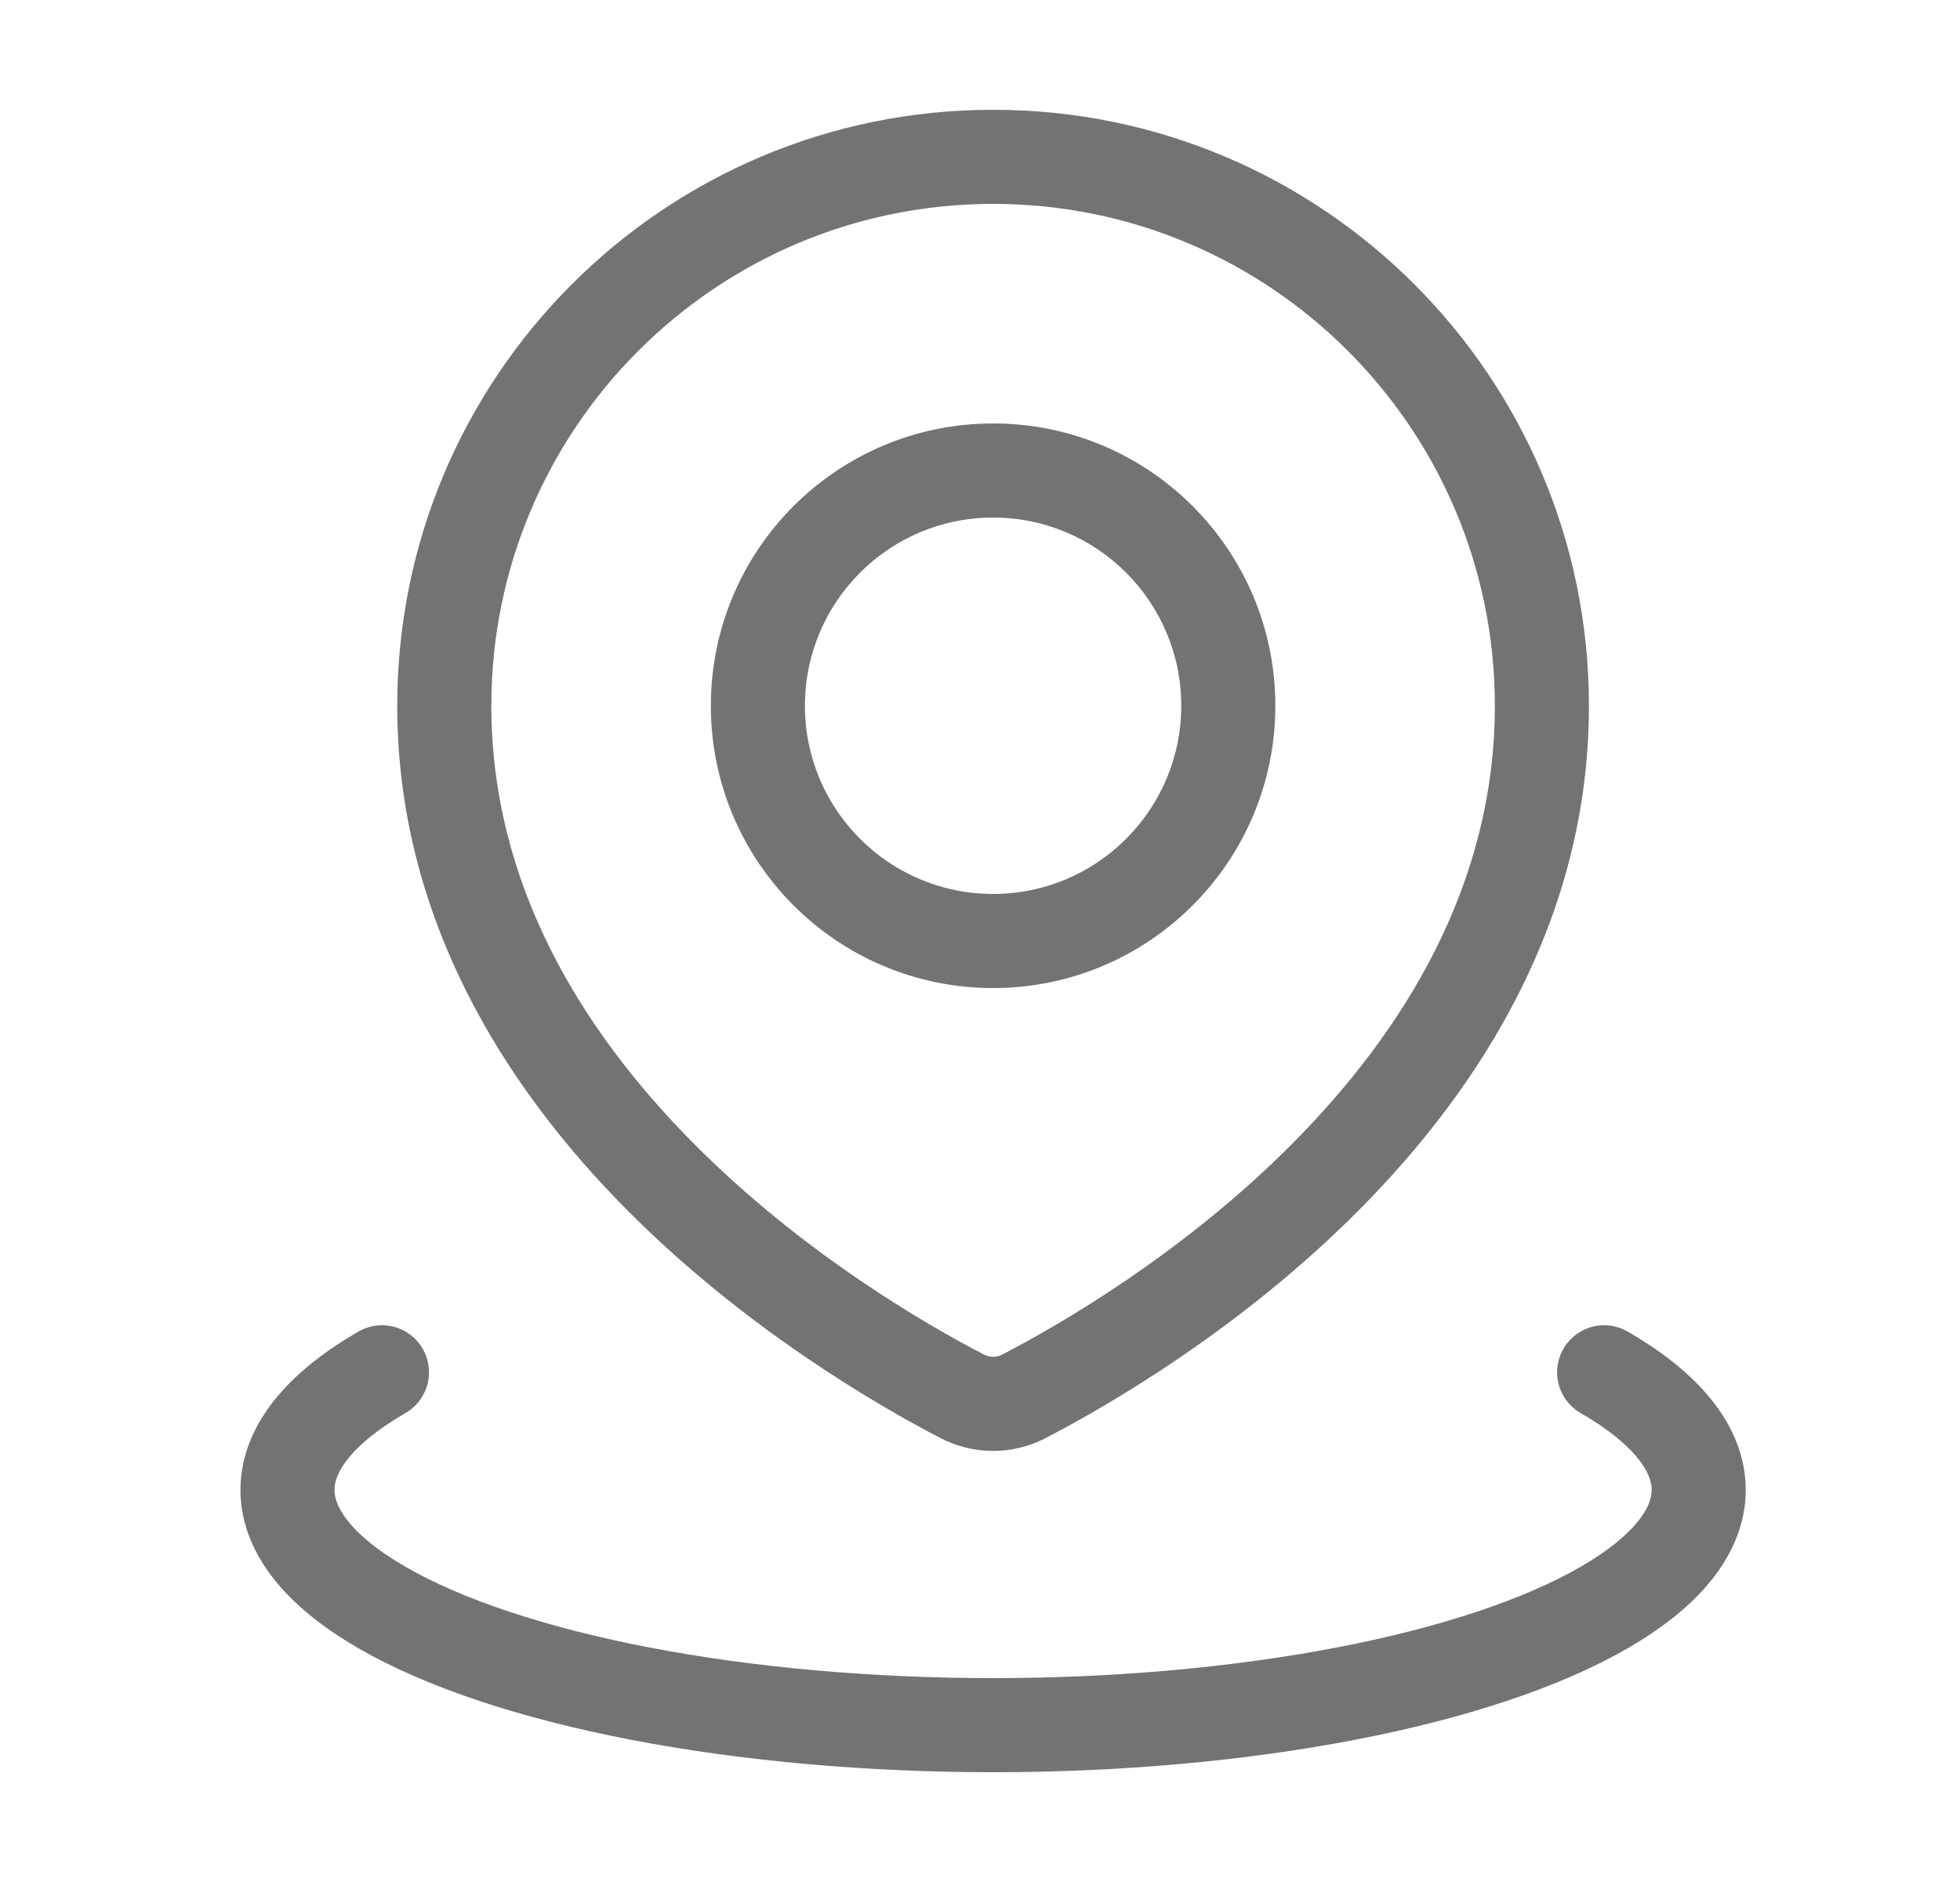
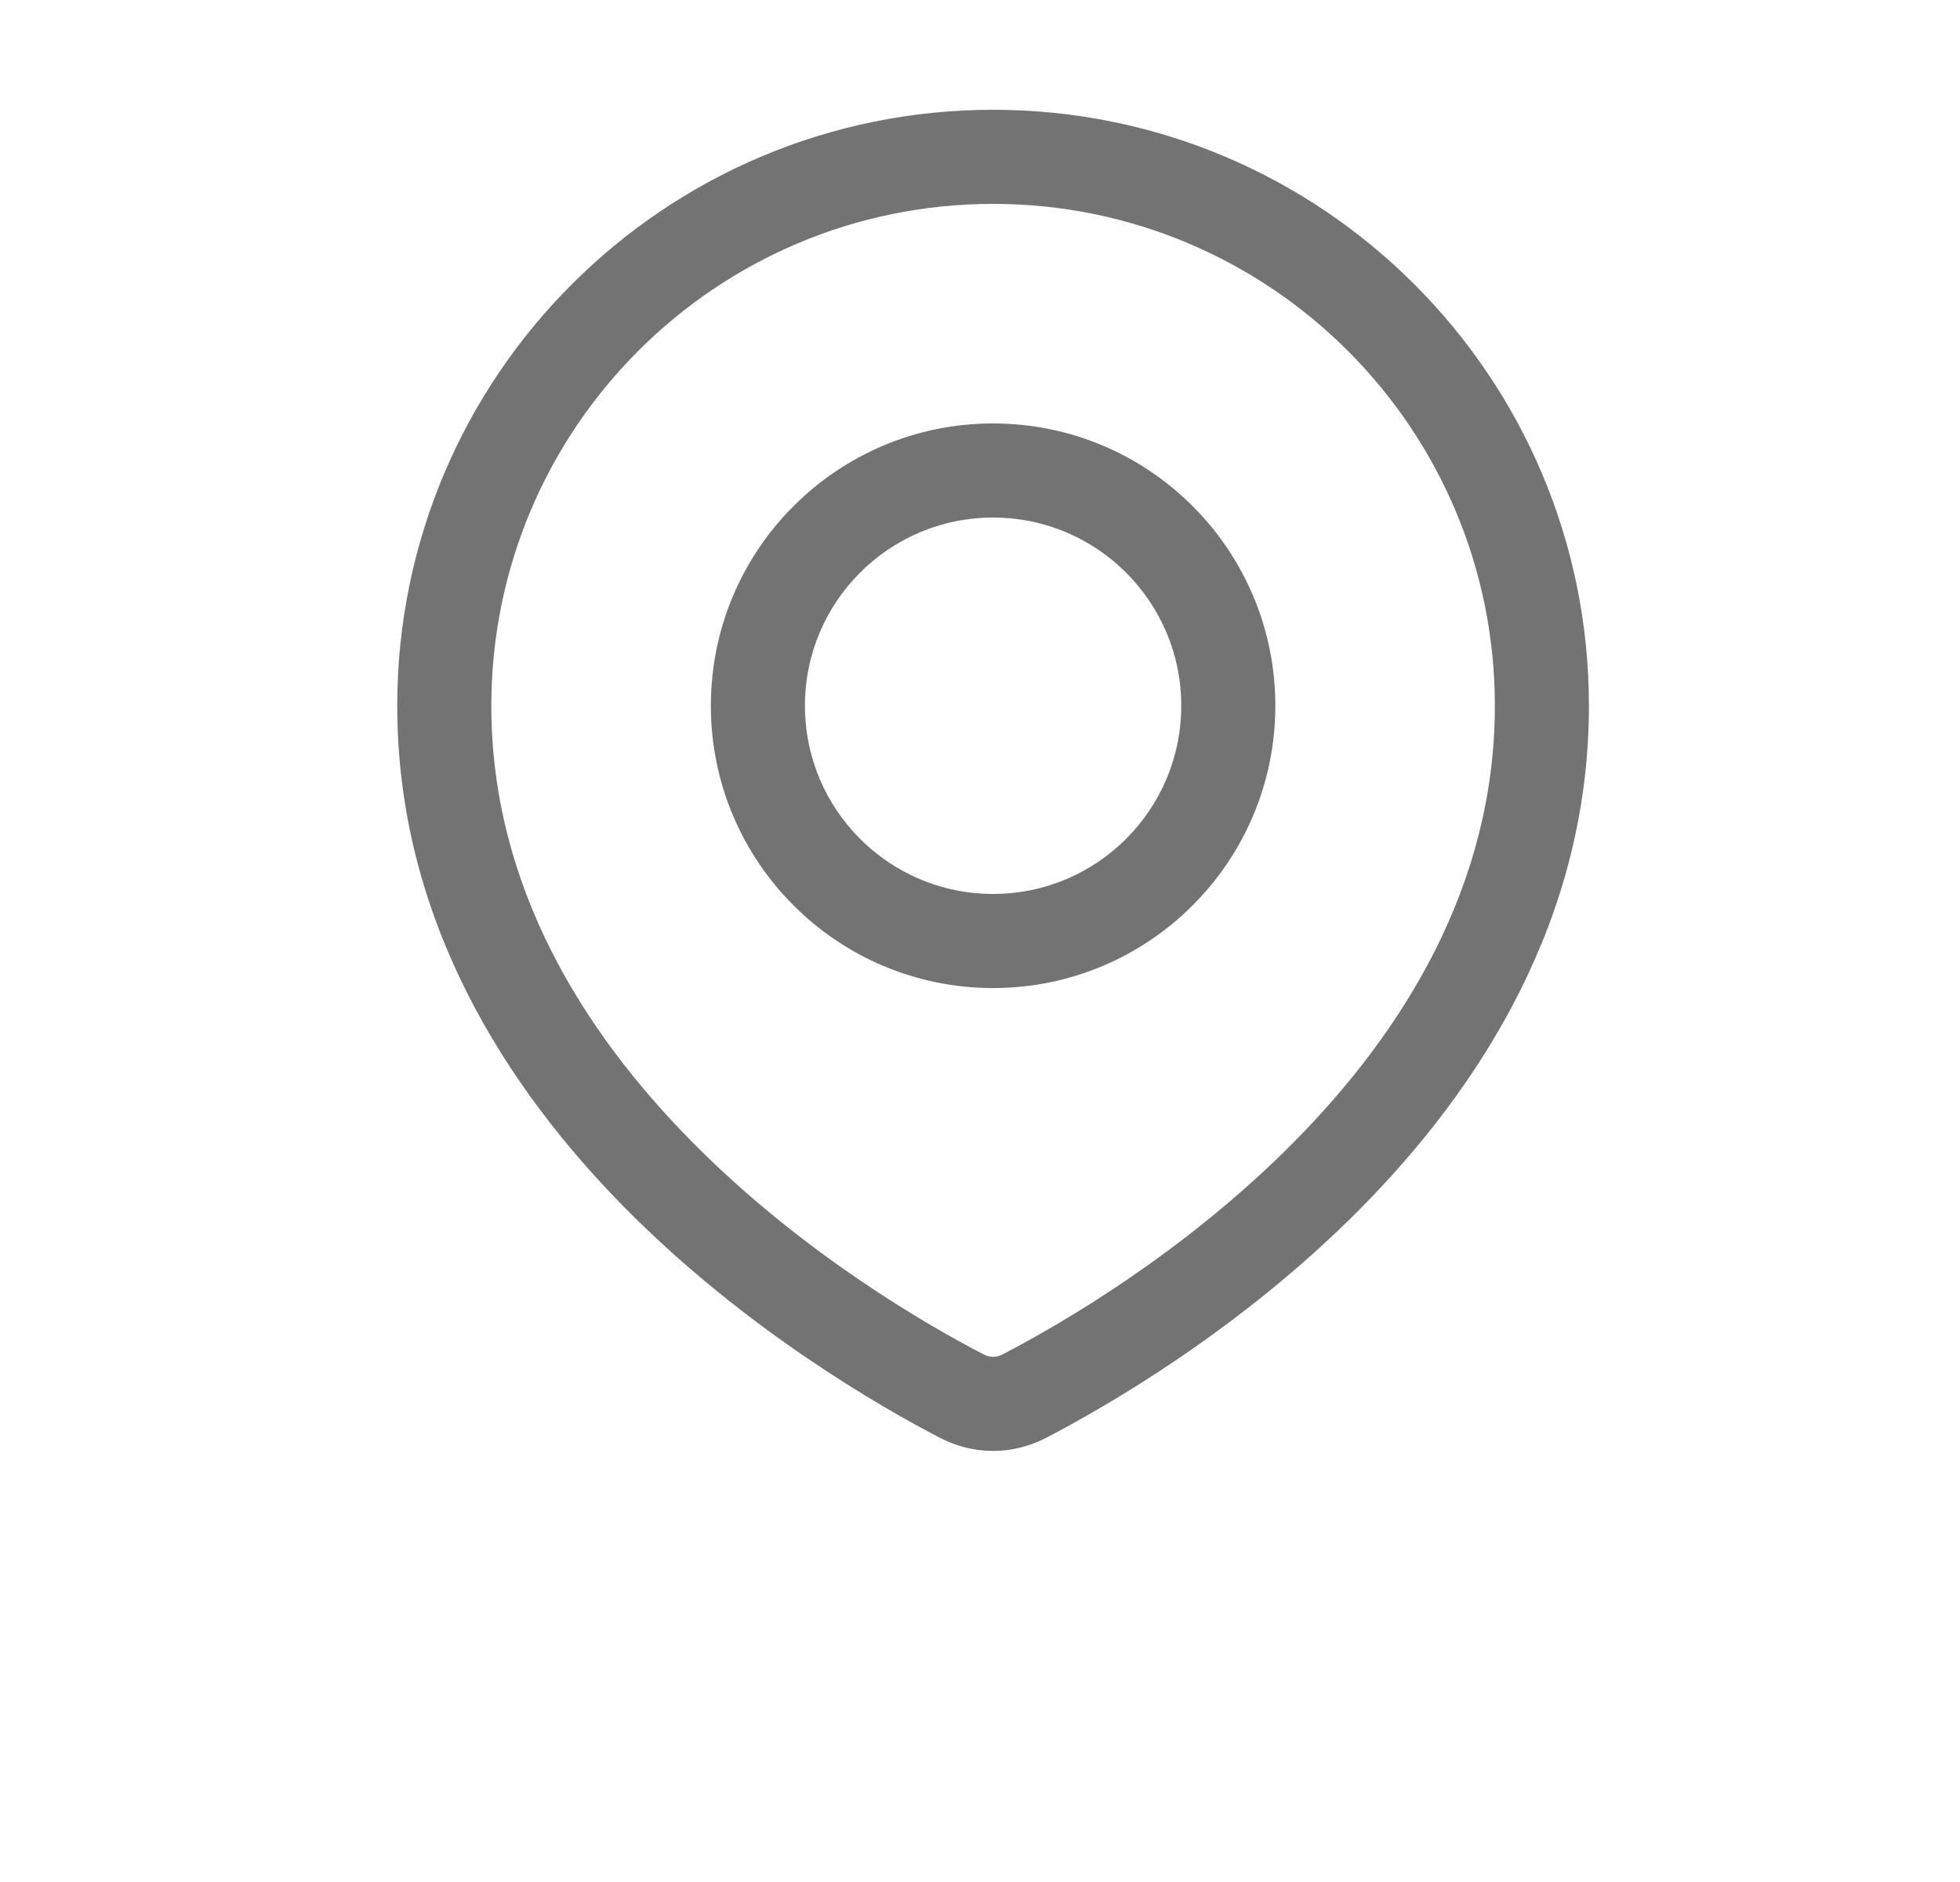
<svg xmlns="http://www.w3.org/2000/svg" width="25" height="24" viewBox="0 0 25 24" fill="none">
-   <path d="M13.065 17.804L13.341 18.337V18.337L13.065 17.804ZM12.269 17.804L11.992 18.337L11.992 18.337L12.269 17.804ZM19.067 9C19.067 11.291 17.899 13.156 16.496 14.572C15.092 15.988 13.503 16.901 12.789 17.271L13.341 18.337C14.109 17.938 15.821 16.957 17.348 15.417C18.874 13.877 20.267 11.726 20.267 9H19.067ZM12.667 2.6C16.201 2.6 19.067 5.465 19.067 9H20.267C20.267 4.803 16.864 1.4 12.667 1.4V2.6ZM6.267 9C6.267 5.465 9.132 2.6 12.667 2.6V1.4C8.469 1.4 5.067 4.803 5.067 9H6.267ZM12.545 17.271C11.83 16.901 10.241 15.988 8.838 14.572C7.434 13.156 6.267 11.291 6.267 9H5.067C5.067 11.726 6.459 13.877 7.985 15.417C9.512 16.957 11.224 17.938 11.992 18.337L12.545 17.271ZM12.789 17.271C12.709 17.313 12.625 17.313 12.545 17.271L11.992 18.337C12.418 18.558 12.915 18.558 13.341 18.337L12.789 17.271ZM15.067 9C15.067 10.325 13.992 11.4 12.667 11.4V12.6C14.655 12.6 16.267 10.988 16.267 9H15.067ZM12.667 6.6C13.992 6.6 15.067 7.675 15.067 9H16.267C16.267 7.012 14.655 5.4 12.667 5.4V6.6ZM10.267 9C10.267 7.675 11.341 6.6 12.667 6.6V5.4C10.678 5.4 9.067 7.012 9.067 9H10.267ZM12.667 11.4C11.341 11.4 10.267 10.325 10.267 9H9.067C9.067 10.988 10.678 12.6 12.667 12.6V11.4Z" fill="#737373" />
-   <path d="M20.461 17.5C21.251 17.956 21.667 18.473 21.667 19C21.667 19.527 21.251 20.044 20.461 20.5C19.671 20.956 18.535 21.335 17.167 21.598C15.799 21.861 14.246 22 12.667 22C11.087 22 9.535 21.861 8.167 21.598C6.799 21.335 5.662 20.956 4.872 20.5C4.083 20.044 3.667 19.527 3.667 19C3.667 18.473 4.083 17.956 4.872 17.5" stroke="#737373" stroke-width="1.2" stroke-linecap="round" />
+   <path d="M13.065 17.804L13.341 18.337V18.337L13.065 17.804ZM12.269 17.804L11.992 18.337L11.992 18.337L12.269 17.804ZM19.067 9C19.067 11.291 17.899 13.156 16.496 14.572C15.092 15.988 13.503 16.901 12.789 17.271L13.341 18.337C14.109 17.938 15.821 16.957 17.348 15.417C18.874 13.877 20.267 11.726 20.267 9H19.067ZM12.667 2.6C16.201 2.6 19.067 5.465 19.067 9H20.267C20.267 4.803 16.864 1.4 12.667 1.4V2.6ZM6.267 9C6.267 5.465 9.132 2.6 12.667 2.6V1.4C8.469 1.4 5.067 4.803 5.067 9H6.267ZM12.545 17.271C11.83 16.901 10.241 15.988 8.838 14.572C7.434 13.156 6.267 11.291 6.267 9H5.067C5.067 11.726 6.459 13.877 7.985 15.417C9.512 16.957 11.224 17.938 11.992 18.337L12.545 17.271ZM12.789 17.271C12.709 17.313 12.625 17.313 12.545 17.271L11.992 18.337C12.418 18.558 12.915 18.558 13.341 18.337L12.789 17.271ZM15.067 9C15.067 10.325 13.992 11.4 12.667 11.4V12.6C14.655 12.6 16.267 10.988 16.267 9H15.067ZM12.667 6.6C13.992 6.6 15.067 7.675 15.067 9H16.267C16.267 7.012 14.655 5.4 12.667 5.4V6.6ZM10.267 9C10.267 7.675 11.341 6.6 12.667 6.6V5.4C10.678 5.4 9.067 7.012 9.067 9ZM12.667 11.4C11.341 11.4 10.267 10.325 10.267 9H9.067C9.067 10.988 10.678 12.6 12.667 12.6V11.4Z" fill="#737373" />
</svg>